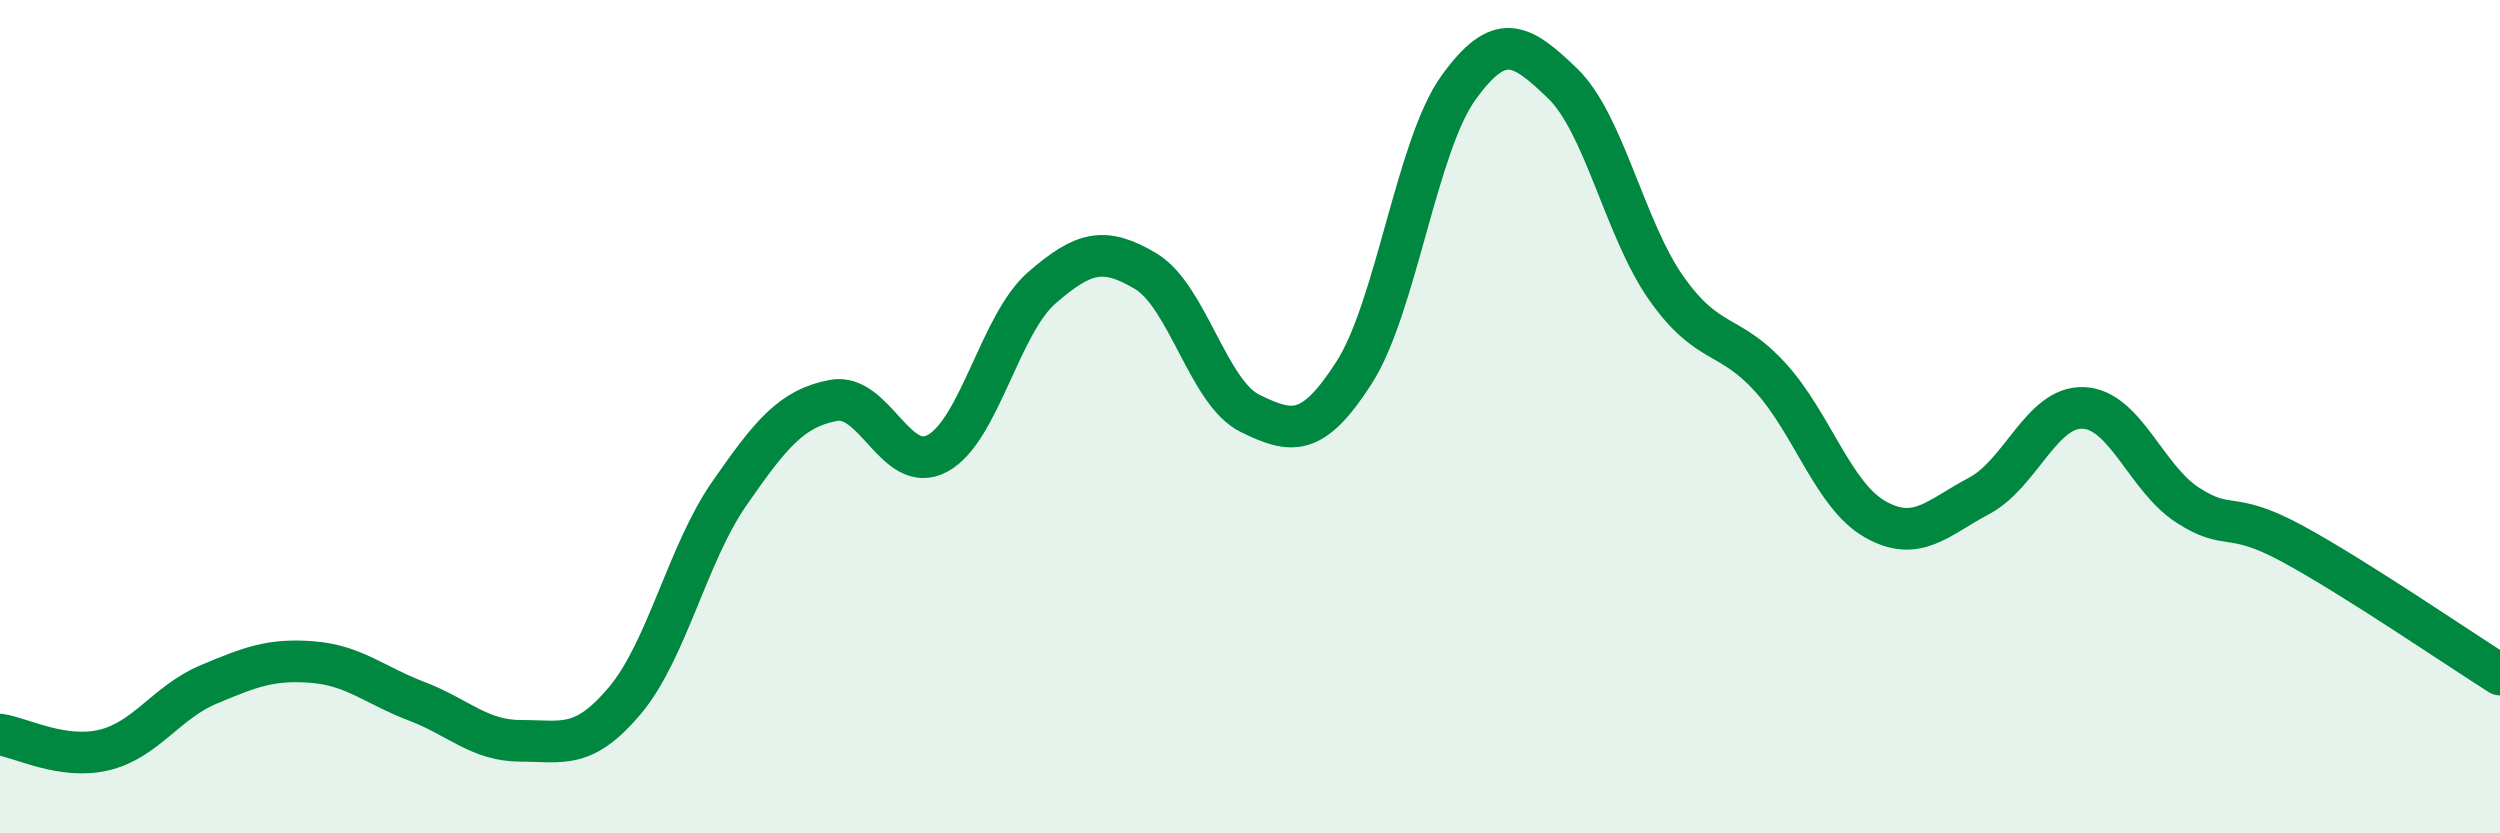
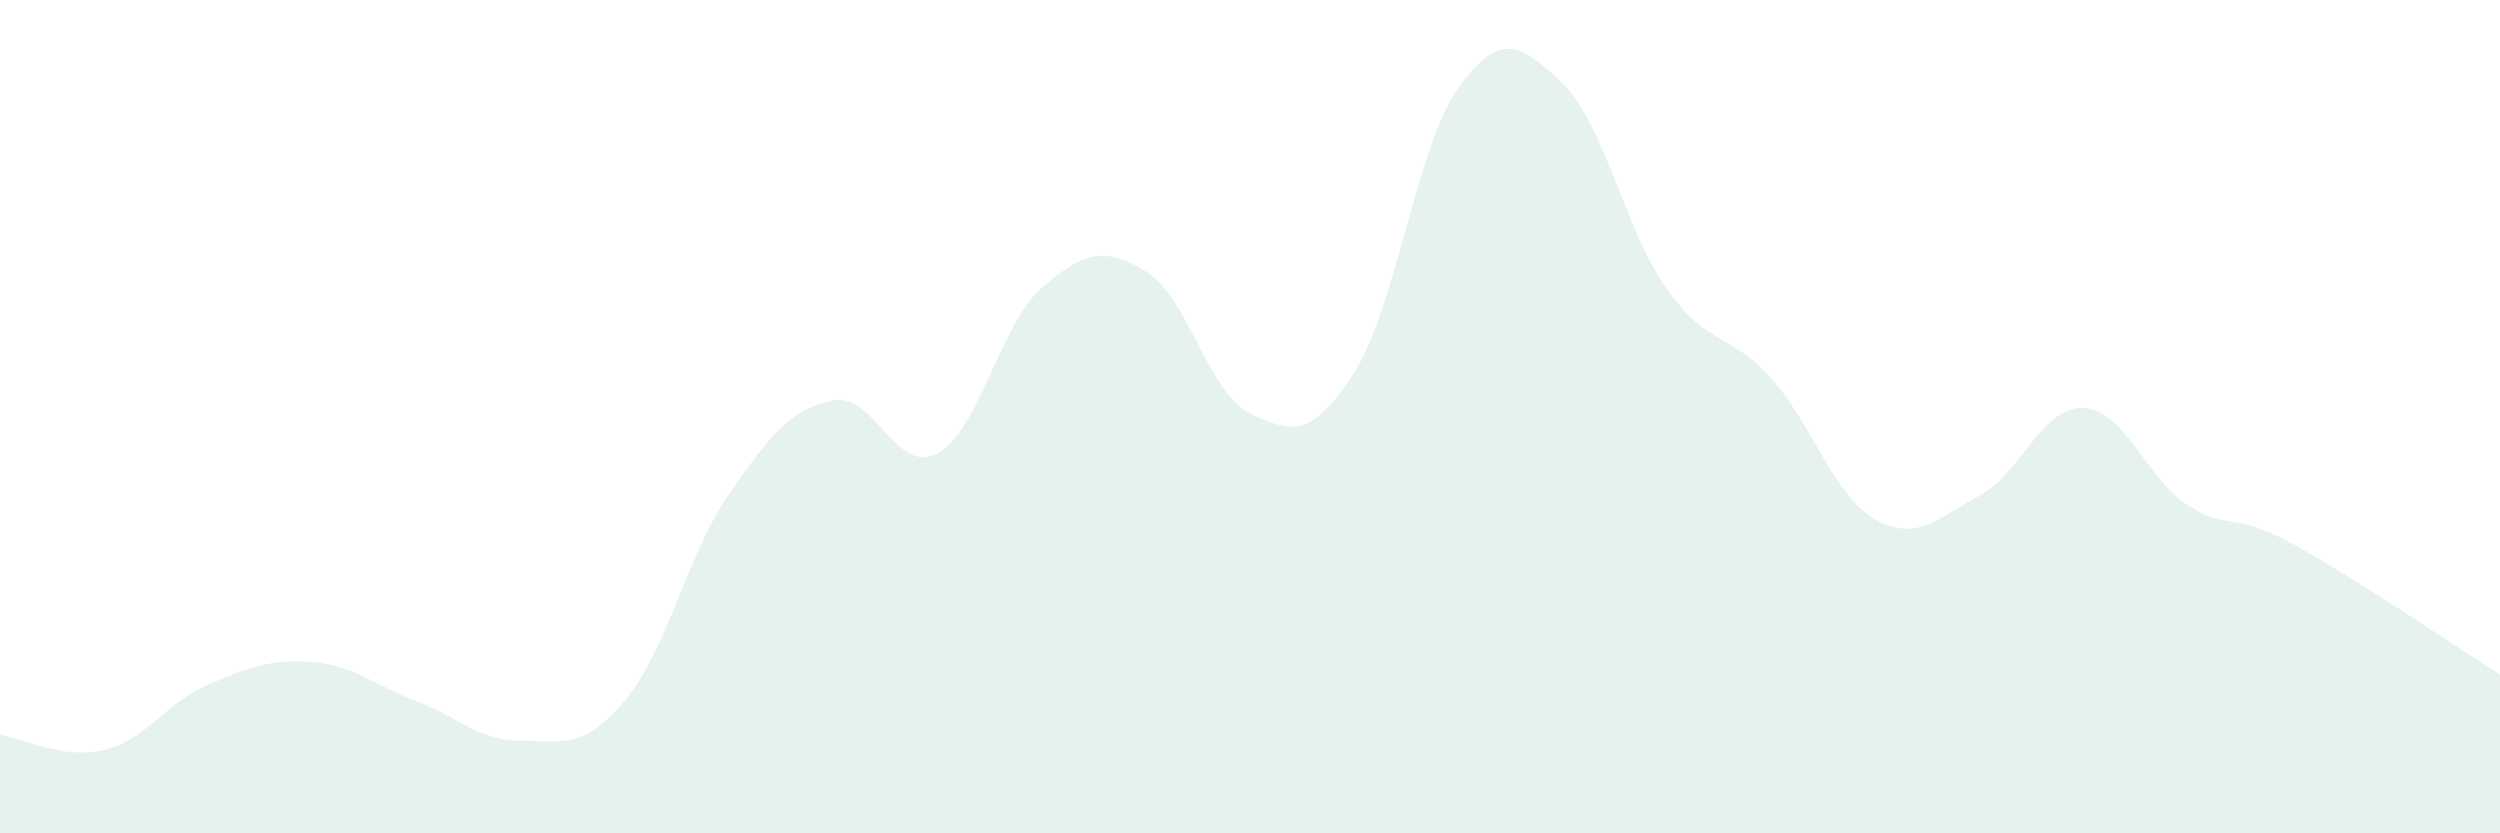
<svg xmlns="http://www.w3.org/2000/svg" width="60" height="20" viewBox="0 0 60 20">
  <path d="M 0,17.63 C 0.5,17.7 1.5,18.24 2.5,18 C 3.5,17.76 4,16.85 5,16.43 C 6,16.01 6.5,15.81 7.5,15.89 C 8.5,15.97 9,16.45 10,16.83 C 11,17.21 11.5,17.78 12.5,17.78 C 13.5,17.78 14,18 15,16.81 C 16,15.62 16.5,13.29 17.5,11.85 C 18.5,10.41 19,9.8 20,9.61 C 21,9.42 21.5,11.42 22.5,10.88 C 23.5,10.34 24,7.78 25,6.91 C 26,6.04 26.5,5.91 27.5,6.51 C 28.5,7.11 29,9.43 30,9.92 C 31,10.41 31.5,10.5 32.5,8.94 C 33.5,7.38 34,3.5 35,2.11 C 36,0.72 36.5,1.04 37.5,2 C 38.5,2.96 39,5.52 40,6.93 C 41,8.34 41.5,7.96 42.5,9.07 C 43.5,10.18 44,11.89 45,12.46 C 46,13.03 46.5,12.43 47.5,11.9 C 48.5,11.37 49,9.75 50,9.79 C 51,9.83 51.5,11.47 52.5,12.12 C 53.5,12.77 53.5,12.23 55,13.04 C 56.5,13.85 59,15.56 60,16.19L60 20L0 20Z" fill="#008740" opacity="0.1" stroke-linecap="round" stroke-linejoin="round" />
-   <path d="M 0,17.63 C 0.5,17.7 1.5,18.24 2.5,18 C 3.5,17.76 4,16.85 5,16.43 C 6,16.01 6.5,15.81 7.5,15.89 C 8.5,15.97 9,16.45 10,16.83 C 11,17.21 11.5,17.78 12.5,17.78 C 13.5,17.78 14,18 15,16.81 C 16,15.62 16.5,13.29 17.5,11.85 C 18.5,10.41 19,9.8 20,9.61 C 21,9.42 21.5,11.42 22.5,10.88 C 23.5,10.34 24,7.78 25,6.91 C 26,6.04 26.5,5.91 27.5,6.51 C 28.5,7.11 29,9.43 30,9.92 C 31,10.41 31.5,10.5 32.5,8.94 C 33.5,7.38 34,3.5 35,2.11 C 36,0.72 36.5,1.04 37.5,2 C 38.5,2.96 39,5.52 40,6.93 C 41,8.34 41.5,7.96 42.5,9.07 C 43.5,10.18 44,11.89 45,12.46 C 46,13.03 46.5,12.43 47.5,11.9 C 48.5,11.37 49,9.75 50,9.79 C 51,9.83 51.5,11.47 52.5,12.12 C 53.5,12.77 53.5,12.23 55,13.04 C 56.5,13.85 59,15.56 60,16.19" stroke="#008740" stroke-width="1" fill="none" stroke-linecap="round" stroke-linejoin="round" />
</svg>